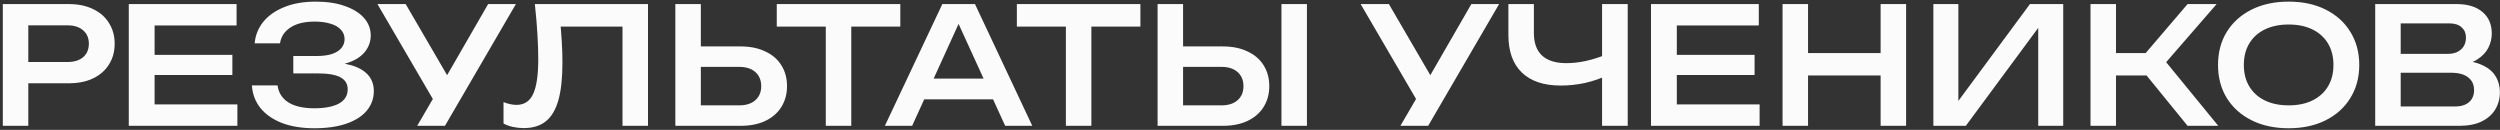
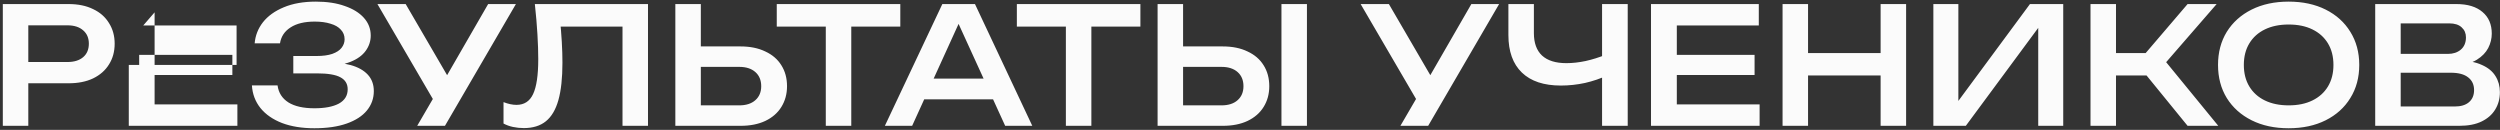
<svg xmlns="http://www.w3.org/2000/svg" width="616" height="32" viewBox="0 0 616 32" fill="none">
  <rect x="0" y="0" width="616" height="32" fill="#333333" stroke="none" />
-   <path d="M16.893 1C19.239 1 21.253 1.413 22.933 2.24C24.64 3.04 25.946 4.187 26.853 5.68C27.786 7.147 28.253 8.84 28.253 10.76C28.253 12.707 27.786 14.413 26.853 15.88C25.946 17.347 24.64 18.493 22.933 19.32C21.253 20.12 19.239 20.52 16.893 20.52H3.573V15.28H16.613C18.266 15.28 19.559 14.88 20.493 14.08C21.426 13.28 21.893 12.173 21.893 10.76C21.893 9.373 21.426 8.28 20.493 7.48C19.559 6.653 18.266 6.24 16.613 6.24H4.173L6.973 3.2V31H0.693V1H16.893ZM57.253 13.52V18.48H34.293V13.52H57.253ZM38.093 16V28.96L35.293 25.72H58.493V31H31.733V16V1H58.293V6.28H35.293L38.093 3.04V16ZM77.469 31.6C74.429 31.6 71.776 31.173 69.509 30.32C67.242 29.44 65.469 28.213 64.189 26.64C62.909 25.04 62.202 23.173 62.069 21.04H68.389C68.629 22.853 69.522 24.253 71.069 25.24C72.616 26.2 74.749 26.68 77.469 26.68C80.056 26.68 82.069 26.293 83.509 25.52C84.949 24.72 85.669 23.547 85.669 22C85.669 20.667 85.069 19.68 83.869 19.04C82.696 18.4 80.776 18.08 78.109 18.08H72.269V13.8H77.989C79.562 13.8 80.856 13.627 81.869 13.28C82.909 12.907 83.669 12.413 84.149 11.8C84.656 11.16 84.909 10.453 84.909 9.68C84.909 8.747 84.602 7.96 83.989 7.32C83.402 6.653 82.549 6.16 81.429 5.84C80.336 5.493 79.042 5.32 77.549 5.32C75.042 5.32 73.056 5.8 71.589 6.76C70.122 7.693 69.256 9 68.989 10.68H62.749C62.909 8.76 63.589 7.027 64.789 5.48C66.016 3.933 67.722 2.707 69.909 1.8C72.122 0.867 74.762 0.4 77.829 0.4C80.576 0.4 82.949 0.76 84.949 1.48C86.976 2.173 88.549 3.147 89.669 4.4C90.789 5.653 91.349 7.107 91.349 8.76C91.349 10.12 90.936 11.373 90.109 12.52C89.282 13.667 88.029 14.573 86.349 15.24C84.669 15.907 82.522 16.24 79.909 16.24V15.44C82.442 15.333 84.616 15.533 86.429 16.04C88.242 16.547 89.642 17.333 90.629 18.4C91.616 19.467 92.109 20.813 92.109 22.44C92.109 24.253 91.536 25.853 90.389 27.24C89.269 28.6 87.616 29.667 85.429 30.44C83.242 31.213 80.589 31.6 77.469 31.6ZM102.799 31L107.879 22.28H107.999L120.279 1H127.119L109.639 31H102.799ZM107.919 26.56L92.999 1H99.959L112.239 22.08L107.919 26.56ZM131.786 1H159.666V31H153.386V3.72L156.226 6.56H135.306L137.946 4.44C138.159 6.493 138.319 8.44 138.426 10.28C138.533 12.12 138.586 13.84 138.586 15.44C138.586 19.227 138.253 22.307 137.586 24.68C136.919 27.027 135.893 28.76 134.506 29.88C133.119 31 131.306 31.56 129.066 31.56C128.159 31.56 127.266 31.467 126.386 31.28C125.533 31.093 124.759 30.813 124.066 30.44V25.16C125.213 25.613 126.279 25.84 127.266 25.84C129.159 25.84 130.519 24.96 131.346 23.2C132.199 21.413 132.626 18.533 132.626 14.56C132.626 12.773 132.559 10.747 132.426 8.48C132.293 6.187 132.079 3.693 131.786 1ZM166.404 31V1H172.684V28.8L169.884 25.96H182.164C183.844 25.96 185.164 25.533 186.124 24.68C187.084 23.827 187.564 22.68 187.564 21.24C187.564 19.773 187.084 18.613 186.124 17.76C185.164 16.907 183.844 16.48 182.164 16.48H169.284V11.44H182.484C184.83 11.44 186.857 11.853 188.564 12.68C190.297 13.48 191.617 14.613 192.524 16.08C193.457 17.547 193.924 19.267 193.924 21.24C193.924 23.16 193.457 24.867 192.524 26.36C191.617 27.827 190.297 28.973 188.564 29.8C186.857 30.6 184.83 31 182.484 31H166.404ZM203.474 3.84H209.754V31H203.474V3.84ZM191.394 1H221.834V6.56H191.394V1ZM225.633 24.48V19.36H246.473V24.48H225.633ZM240.233 1L254.353 31H247.673L235.113 3.52H237.273L224.753 31H218.033L232.193 1H240.233ZM262.633 3.84H268.913V31H262.633V3.84ZM250.553 1H280.993V6.56H250.553V1ZM285.23 31V1H291.51V28.8L288.71 25.96H300.99C302.67 25.96 303.99 25.533 304.95 24.68C305.91 23.827 306.39 22.68 306.39 21.24C306.39 19.773 305.91 18.613 304.95 17.76C303.99 16.907 302.67 16.48 300.99 16.48H288.11V11.44H301.31C303.657 11.44 305.684 11.853 307.39 12.68C309.124 13.48 310.444 14.613 311.35 16.08C312.284 17.547 312.75 19.267 312.75 21.24C312.75 23.16 312.284 24.867 311.35 26.36C310.444 27.827 309.124 28.973 307.39 29.8C305.684 30.6 303.657 31 301.31 31H285.23ZM315.75 1H322.03V31H315.75V1ZM345.062 31L350.142 22.28H350.262L362.542 1H369.382L351.902 31H345.062ZM350.182 26.56L335.262 1H342.222L354.502 22.08L350.182 26.56ZM384.59 21.08C380.403 21.08 377.203 20.013 374.99 17.88C372.777 15.747 371.67 12.667 371.67 8.64V1H377.95V8.16C377.95 10.587 378.617 12.427 379.95 13.68C381.31 14.933 383.31 15.56 385.95 15.56C387.443 15.56 389.017 15.387 390.67 15.04C392.35 14.667 394.017 14.147 395.67 13.48L396.07 18.56C394.363 19.36 392.523 19.987 390.55 20.44C388.577 20.867 386.59 21.08 384.59 21.08ZM394.75 31V1H401.07V31H394.75ZM432.327 13.52V18.48H409.367V13.52H432.327ZM413.167 16V28.96L410.367 25.72H433.567V31H406.807V16V1H433.367V6.28H410.367L413.167 3.04V16ZM439.223 1H445.503V31H439.223V1ZM463.383 1H469.663V31H463.383V1ZM442.663 13.08H466.183V18.6H442.663V13.08ZM476.38 31V1H482.54V27.88L480.58 27.52L500.18 1H508.38V31H502.22V3.8L504.22 4.16L484.38 31H476.38ZM515.101 31V1H521.381V31H515.101ZM526.501 15.64L539.021 1H546.181L533.741 15.32L546.581 31H539.021L526.501 15.64ZM518.541 13.08H532.541V18.6H518.541V13.08ZM563.921 31.6C560.454 31.6 557.414 30.947 554.801 29.64C552.187 28.333 550.147 26.507 548.681 24.16C547.241 21.813 546.521 19.093 546.521 16C546.521 12.907 547.241 10.187 548.681 7.84C550.147 5.493 552.187 3.667 554.801 2.36C557.414 1.053 560.454 0.4 563.921 0.4C567.387 0.4 570.427 1.053 573.041 2.36C575.654 3.667 577.681 5.493 579.121 7.84C580.587 10.187 581.321 12.907 581.321 16C581.321 19.093 580.587 21.813 579.121 24.16C577.681 26.507 575.654 28.333 573.041 29.64C570.427 30.947 567.387 31.6 563.921 31.6ZM563.921 25.96C566.187 25.96 568.134 25.56 569.761 24.76C571.414 23.96 572.694 22.813 573.601 21.32C574.507 19.827 574.961 18.053 574.961 16C574.961 13.947 574.507 12.173 573.601 10.68C572.694 9.187 571.414 8.04 569.761 7.24C568.134 6.44 566.187 6.04 563.921 6.04C561.681 6.04 559.734 6.44 558.081 7.24C556.427 8.04 555.147 9.187 554.241 10.68C553.334 12.173 552.881 13.947 552.881 16C552.881 18.053 553.334 19.827 554.241 21.32C555.147 22.813 556.427 23.96 558.081 24.76C559.734 25.56 561.681 25.96 563.921 25.96ZM605.172 16.2L605.732 14.88C608.105 14.933 610.039 15.307 611.532 16C613.052 16.667 614.172 17.587 614.892 18.76C615.612 19.907 615.972 21.227 615.972 22.72C615.972 24.32 615.585 25.747 614.812 27C614.065 28.227 612.959 29.2 611.492 29.92C610.025 30.64 608.185 31 605.972 31H585.252V15.6V1H605.252C608.025 1 610.172 1.653 611.692 2.96C613.212 4.24 613.972 6.013 613.972 8.28C613.972 9.507 613.679 10.693 613.092 11.84C612.505 12.96 611.572 13.92 610.292 14.72C609.039 15.493 607.332 15.987 605.172 16.2ZM591.532 29.36L589.132 26.24H604.852C606.345 26.24 607.505 25.893 608.332 25.2C609.185 24.48 609.612 23.48 609.612 22.2C609.612 20.867 609.132 19.827 608.172 19.08C607.212 18.307 605.785 17.92 603.892 17.92H588.972V13.28H603.172C604.452 13.28 605.505 12.933 606.332 12.24C607.185 11.52 607.612 10.507 607.612 9.2C607.612 8.187 607.252 7.36 606.532 6.72C605.839 6.08 604.825 5.76 603.492 5.76H589.132L591.532 2.64V15.6V29.36Z" fill="#FBFBFB" />
+   <path d="M16.893 1C19.239 1 21.253 1.413 22.933 2.24C24.64 3.04 25.946 4.187 26.853 5.68C27.786 7.147 28.253 8.84 28.253 10.76C28.253 12.707 27.786 14.413 26.853 15.88C25.946 17.347 24.64 18.493 22.933 19.32C21.253 20.12 19.239 20.52 16.893 20.52H3.573V15.28H16.613C18.266 15.28 19.559 14.88 20.493 14.08C21.426 13.28 21.893 12.173 21.893 10.76C21.893 9.373 21.426 8.28 20.493 7.48C19.559 6.653 18.266 6.24 16.613 6.24H4.173L6.973 3.2V31H0.693V1H16.893ZM57.253 13.52V18.48H34.293V13.52H57.253ZM38.093 16V28.96L35.293 25.72H58.493V31H31.733V16H58.293V6.28H35.293L38.093 3.04V16ZM77.469 31.6C74.429 31.6 71.776 31.173 69.509 30.32C67.242 29.44 65.469 28.213 64.189 26.64C62.909 25.04 62.202 23.173 62.069 21.04H68.389C68.629 22.853 69.522 24.253 71.069 25.24C72.616 26.2 74.749 26.68 77.469 26.68C80.056 26.68 82.069 26.293 83.509 25.52C84.949 24.72 85.669 23.547 85.669 22C85.669 20.667 85.069 19.68 83.869 19.04C82.696 18.4 80.776 18.08 78.109 18.08H72.269V13.8H77.989C79.562 13.8 80.856 13.627 81.869 13.28C82.909 12.907 83.669 12.413 84.149 11.8C84.656 11.16 84.909 10.453 84.909 9.68C84.909 8.747 84.602 7.96 83.989 7.32C83.402 6.653 82.549 6.16 81.429 5.84C80.336 5.493 79.042 5.32 77.549 5.32C75.042 5.32 73.056 5.8 71.589 6.76C70.122 7.693 69.256 9 68.989 10.68H62.749C62.909 8.76 63.589 7.027 64.789 5.48C66.016 3.933 67.722 2.707 69.909 1.8C72.122 0.867 74.762 0.4 77.829 0.4C80.576 0.4 82.949 0.76 84.949 1.48C86.976 2.173 88.549 3.147 89.669 4.4C90.789 5.653 91.349 7.107 91.349 8.76C91.349 10.12 90.936 11.373 90.109 12.52C89.282 13.667 88.029 14.573 86.349 15.24C84.669 15.907 82.522 16.24 79.909 16.24V15.44C82.442 15.333 84.616 15.533 86.429 16.04C88.242 16.547 89.642 17.333 90.629 18.4C91.616 19.467 92.109 20.813 92.109 22.44C92.109 24.253 91.536 25.853 90.389 27.24C89.269 28.6 87.616 29.667 85.429 30.44C83.242 31.213 80.589 31.6 77.469 31.6ZM102.799 31L107.879 22.28H107.999L120.279 1H127.119L109.639 31H102.799ZM107.919 26.56L92.999 1H99.959L112.239 22.08L107.919 26.56ZM131.786 1H159.666V31H153.386V3.72L156.226 6.56H135.306L137.946 4.44C138.159 6.493 138.319 8.44 138.426 10.28C138.533 12.12 138.586 13.84 138.586 15.44C138.586 19.227 138.253 22.307 137.586 24.68C136.919 27.027 135.893 28.76 134.506 29.88C133.119 31 131.306 31.56 129.066 31.56C128.159 31.56 127.266 31.467 126.386 31.28C125.533 31.093 124.759 30.813 124.066 30.44V25.16C125.213 25.613 126.279 25.84 127.266 25.84C129.159 25.84 130.519 24.96 131.346 23.2C132.199 21.413 132.626 18.533 132.626 14.56C132.626 12.773 132.559 10.747 132.426 8.48C132.293 6.187 132.079 3.693 131.786 1ZM166.404 31V1H172.684V28.8L169.884 25.96H182.164C183.844 25.96 185.164 25.533 186.124 24.68C187.084 23.827 187.564 22.68 187.564 21.24C187.564 19.773 187.084 18.613 186.124 17.76C185.164 16.907 183.844 16.48 182.164 16.48H169.284V11.44H182.484C184.83 11.44 186.857 11.853 188.564 12.68C190.297 13.48 191.617 14.613 192.524 16.08C193.457 17.547 193.924 19.267 193.924 21.24C193.924 23.16 193.457 24.867 192.524 26.36C191.617 27.827 190.297 28.973 188.564 29.8C186.857 30.6 184.83 31 182.484 31H166.404ZM203.474 3.84H209.754V31H203.474V3.84ZM191.394 1H221.834V6.56H191.394V1ZM225.633 24.48V19.36H246.473V24.48H225.633ZM240.233 1L254.353 31H247.673L235.113 3.52H237.273L224.753 31H218.033L232.193 1H240.233ZM262.633 3.84H268.913V31H262.633V3.84ZM250.553 1H280.993V6.56H250.553V1ZM285.23 31V1H291.51V28.8L288.71 25.96H300.99C302.67 25.96 303.99 25.533 304.95 24.68C305.91 23.827 306.39 22.68 306.39 21.24C306.39 19.773 305.91 18.613 304.95 17.76C303.99 16.907 302.67 16.48 300.99 16.48H288.11V11.44H301.31C303.657 11.44 305.684 11.853 307.39 12.68C309.124 13.48 310.444 14.613 311.35 16.08C312.284 17.547 312.75 19.267 312.75 21.24C312.75 23.16 312.284 24.867 311.35 26.36C310.444 27.827 309.124 28.973 307.39 29.8C305.684 30.6 303.657 31 301.31 31H285.23ZM315.75 1H322.03V31H315.75V1ZM345.062 31L350.142 22.28H350.262L362.542 1H369.382L351.902 31H345.062ZM350.182 26.56L335.262 1H342.222L354.502 22.08L350.182 26.56ZM384.59 21.08C380.403 21.08 377.203 20.013 374.99 17.88C372.777 15.747 371.67 12.667 371.67 8.64V1H377.95V8.16C377.95 10.587 378.617 12.427 379.95 13.68C381.31 14.933 383.31 15.56 385.95 15.56C387.443 15.56 389.017 15.387 390.67 15.04C392.35 14.667 394.017 14.147 395.67 13.48L396.07 18.56C394.363 19.36 392.523 19.987 390.55 20.44C388.577 20.867 386.59 21.08 384.59 21.08ZM394.75 31V1H401.07V31H394.75ZM432.327 13.52V18.48H409.367V13.52H432.327ZM413.167 16V28.96L410.367 25.72H433.567V31H406.807V16V1H433.367V6.28H410.367L413.167 3.04V16ZM439.223 1H445.503V31H439.223V1ZM463.383 1H469.663V31H463.383V1ZM442.663 13.08H466.183V18.6H442.663V13.08ZM476.38 31V1H482.54V27.88L480.58 27.52L500.18 1H508.38V31H502.22V3.8L504.22 4.16L484.38 31H476.38ZM515.101 31V1H521.381V31H515.101ZM526.501 15.64L539.021 1H546.181L533.741 15.32L546.581 31H539.021L526.501 15.64ZM518.541 13.08H532.541V18.6H518.541V13.08ZM563.921 31.6C560.454 31.6 557.414 30.947 554.801 29.64C552.187 28.333 550.147 26.507 548.681 24.16C547.241 21.813 546.521 19.093 546.521 16C546.521 12.907 547.241 10.187 548.681 7.84C550.147 5.493 552.187 3.667 554.801 2.36C557.414 1.053 560.454 0.4 563.921 0.4C567.387 0.4 570.427 1.053 573.041 2.36C575.654 3.667 577.681 5.493 579.121 7.84C580.587 10.187 581.321 12.907 581.321 16C581.321 19.093 580.587 21.813 579.121 24.16C577.681 26.507 575.654 28.333 573.041 29.64C570.427 30.947 567.387 31.6 563.921 31.6ZM563.921 25.96C566.187 25.96 568.134 25.56 569.761 24.76C571.414 23.96 572.694 22.813 573.601 21.32C574.507 19.827 574.961 18.053 574.961 16C574.961 13.947 574.507 12.173 573.601 10.68C572.694 9.187 571.414 8.04 569.761 7.24C568.134 6.44 566.187 6.04 563.921 6.04C561.681 6.04 559.734 6.44 558.081 7.24C556.427 8.04 555.147 9.187 554.241 10.68C553.334 12.173 552.881 13.947 552.881 16C552.881 18.053 553.334 19.827 554.241 21.32C555.147 22.813 556.427 23.96 558.081 24.76C559.734 25.56 561.681 25.96 563.921 25.96ZM605.172 16.2L605.732 14.88C608.105 14.933 610.039 15.307 611.532 16C613.052 16.667 614.172 17.587 614.892 18.76C615.612 19.907 615.972 21.227 615.972 22.72C615.972 24.32 615.585 25.747 614.812 27C614.065 28.227 612.959 29.2 611.492 29.92C610.025 30.64 608.185 31 605.972 31H585.252V15.6V1H605.252C608.025 1 610.172 1.653 611.692 2.96C613.212 4.24 613.972 6.013 613.972 8.28C613.972 9.507 613.679 10.693 613.092 11.84C612.505 12.96 611.572 13.92 610.292 14.72C609.039 15.493 607.332 15.987 605.172 16.2ZM591.532 29.36L589.132 26.24H604.852C606.345 26.24 607.505 25.893 608.332 25.2C609.185 24.48 609.612 23.48 609.612 22.2C609.612 20.867 609.132 19.827 608.172 19.08C607.212 18.307 605.785 17.92 603.892 17.92H588.972V13.28H603.172C604.452 13.28 605.505 12.933 606.332 12.24C607.185 11.52 607.612 10.507 607.612 9.2C607.612 8.187 607.252 7.36 606.532 6.72C605.839 6.08 604.825 5.76 603.492 5.76H589.132L591.532 2.64V15.6V29.36Z" fill="#FBFBFB" />
</svg>